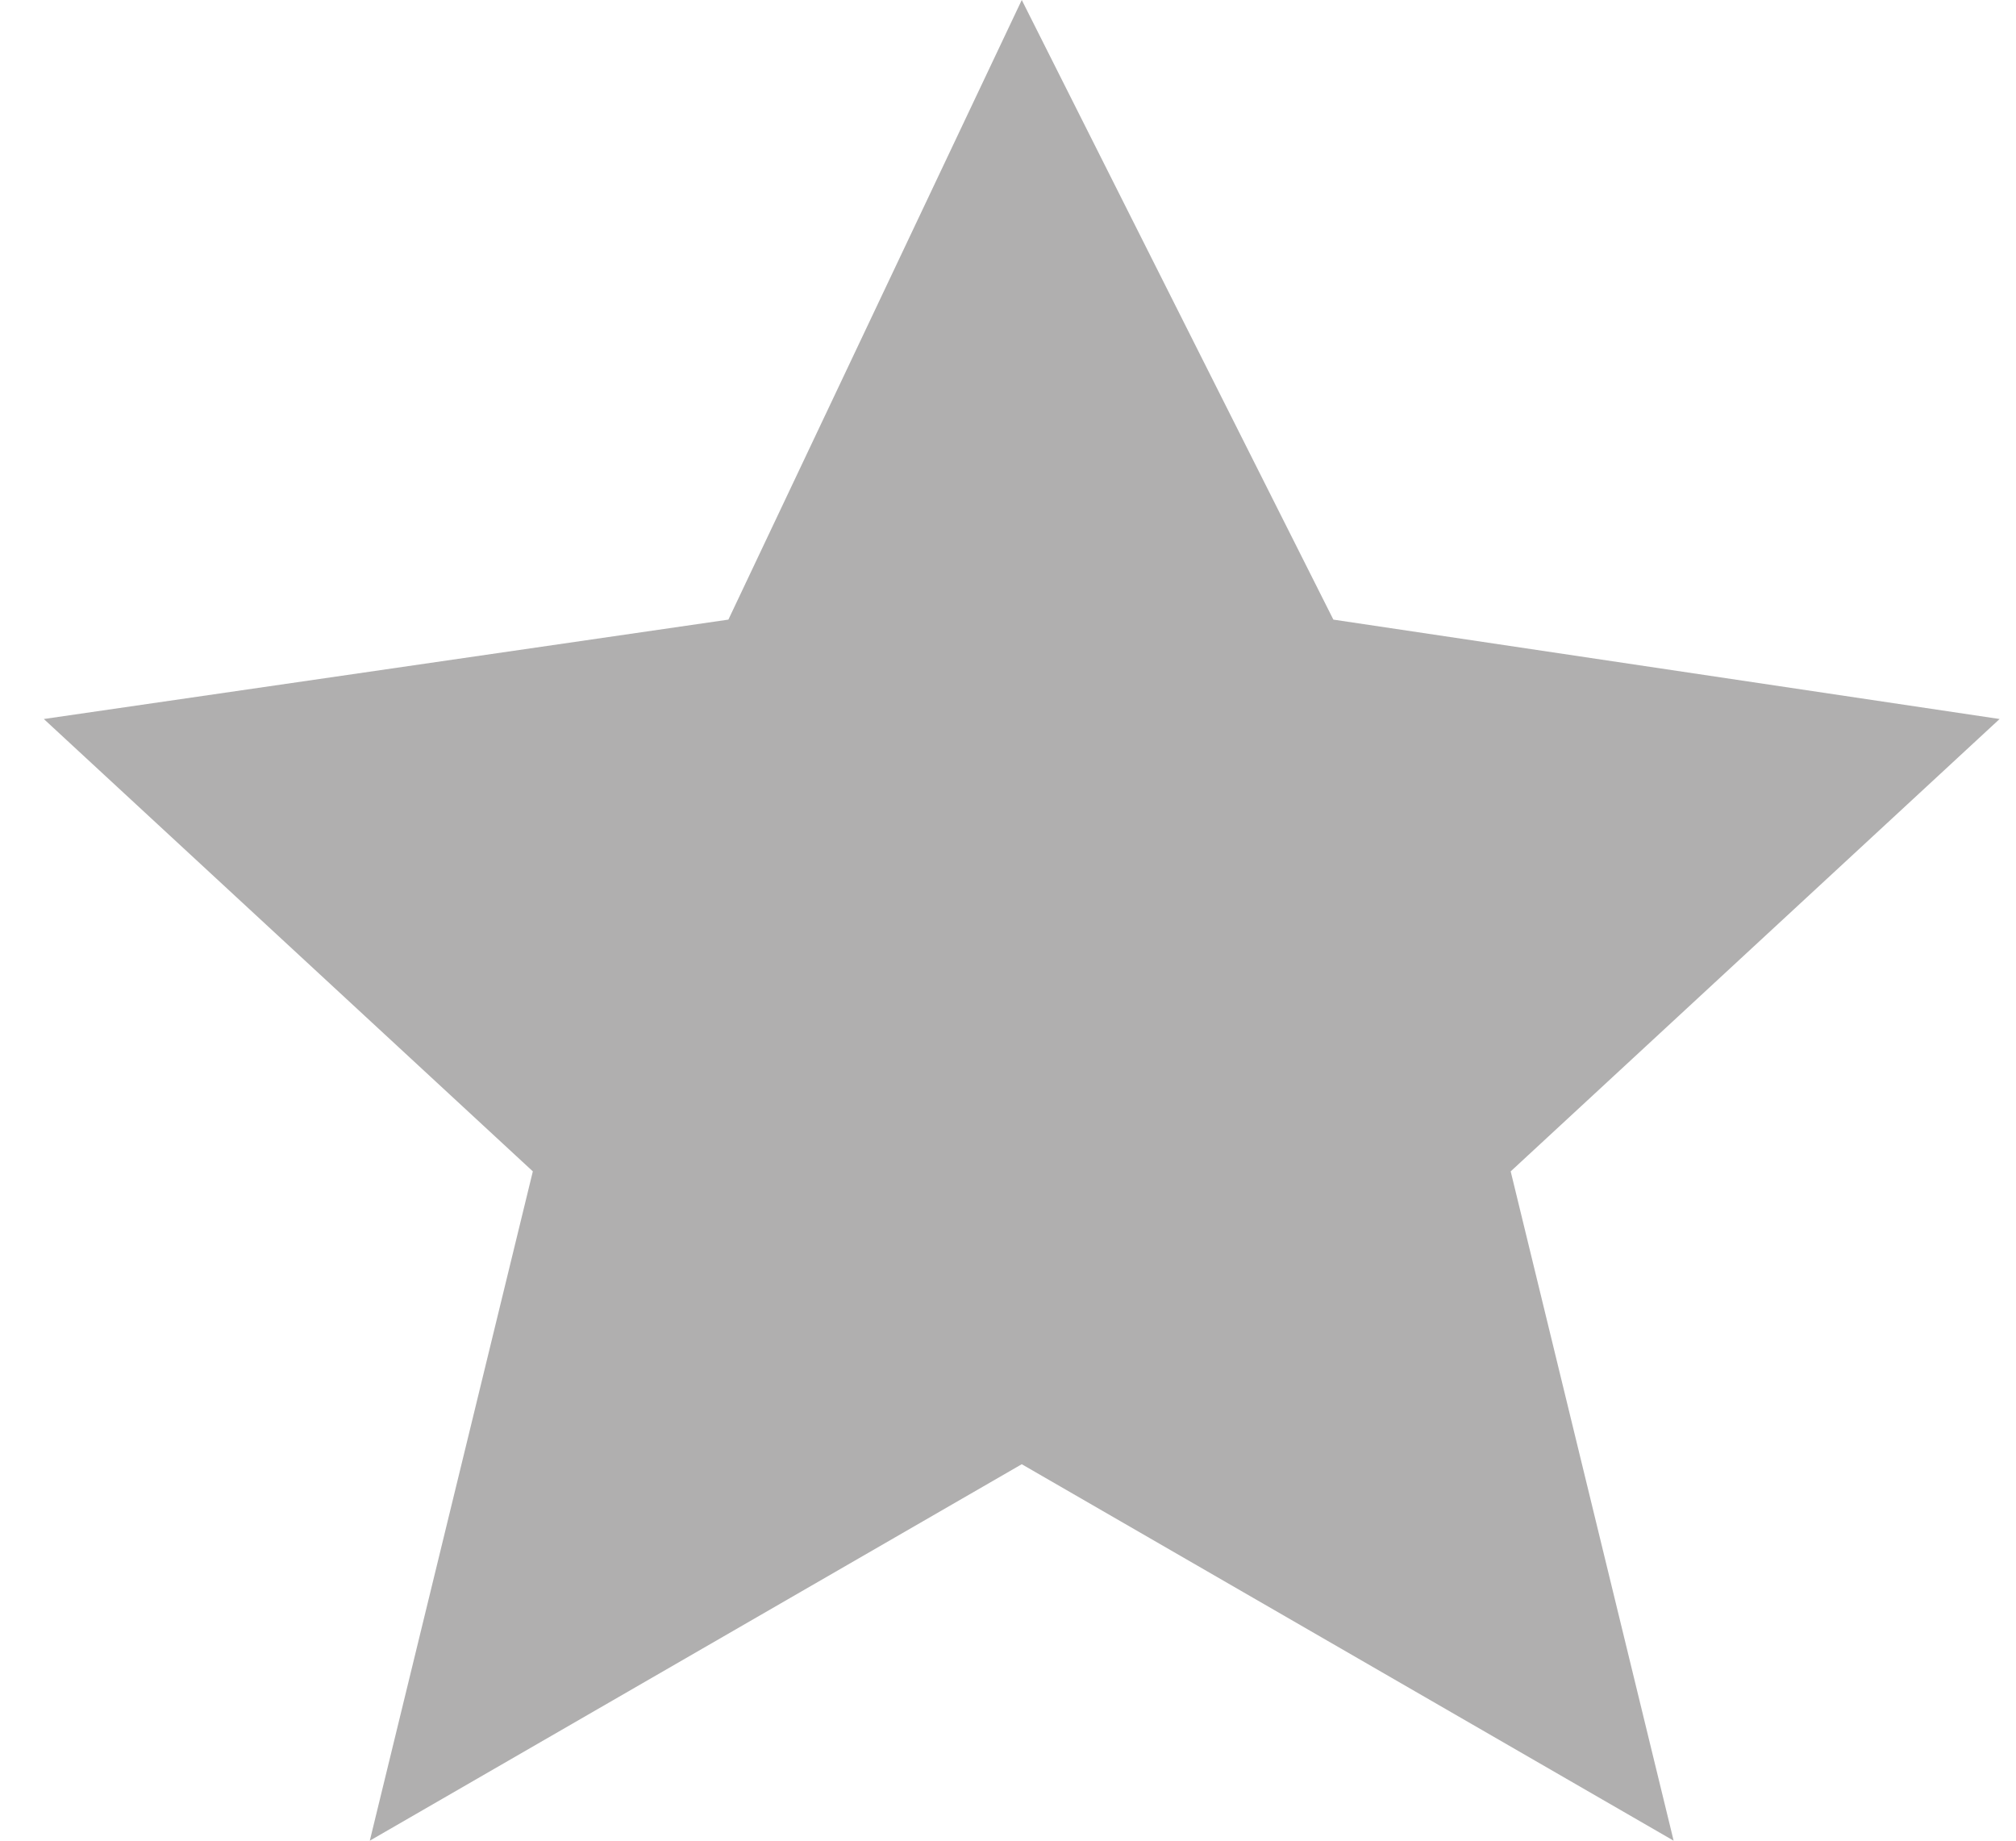
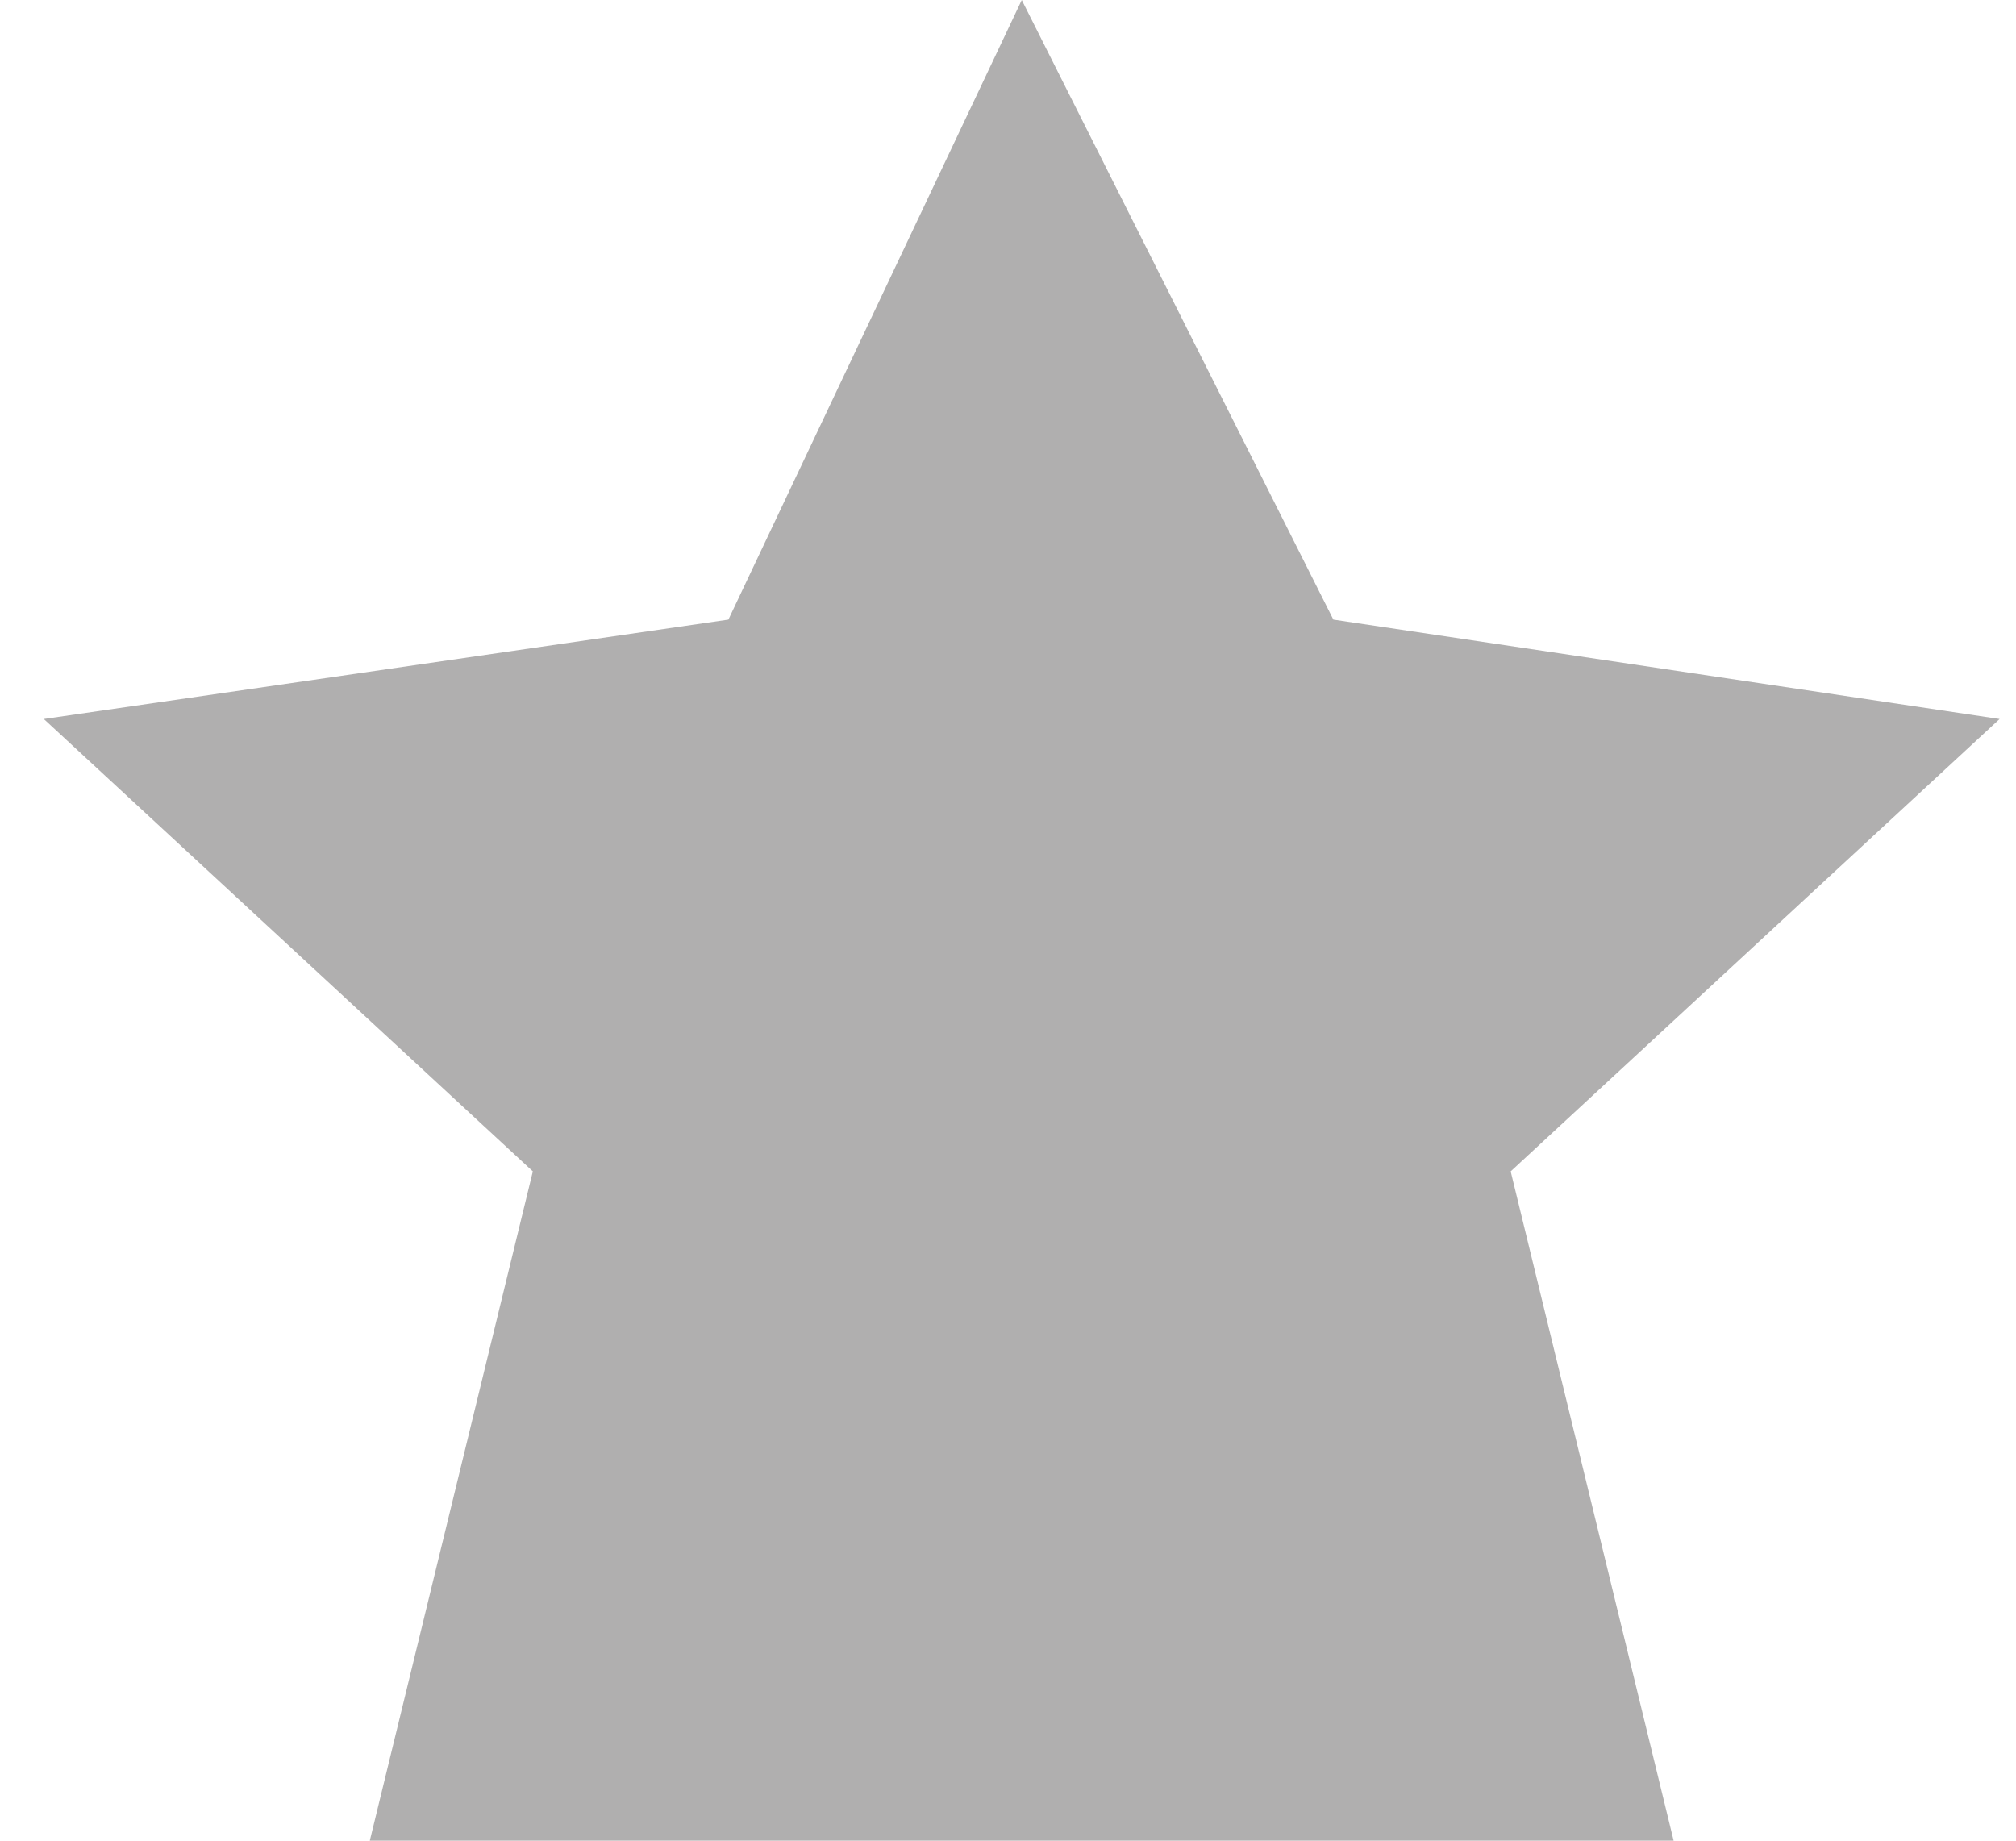
<svg xmlns="http://www.w3.org/2000/svg" width="23" height="21" viewBox="0 0 23 21" fill="none">
-   <path d="M11.657 0L15.212 7.069L22.813 8.203L17.235 13.364L19.094 21L11.657 16.705L4.219 21L6.079 13.364L0.5 8.203L8.31 7.069L11.657 0Z" fill="#B0AFAF" />
+   <path d="M11.657 0L15.212 7.069L22.813 8.203L17.235 13.364L19.094 21L4.219 21L6.079 13.364L0.5 8.203L8.31 7.069L11.657 0Z" fill="#B0AFAF" />
</svg>